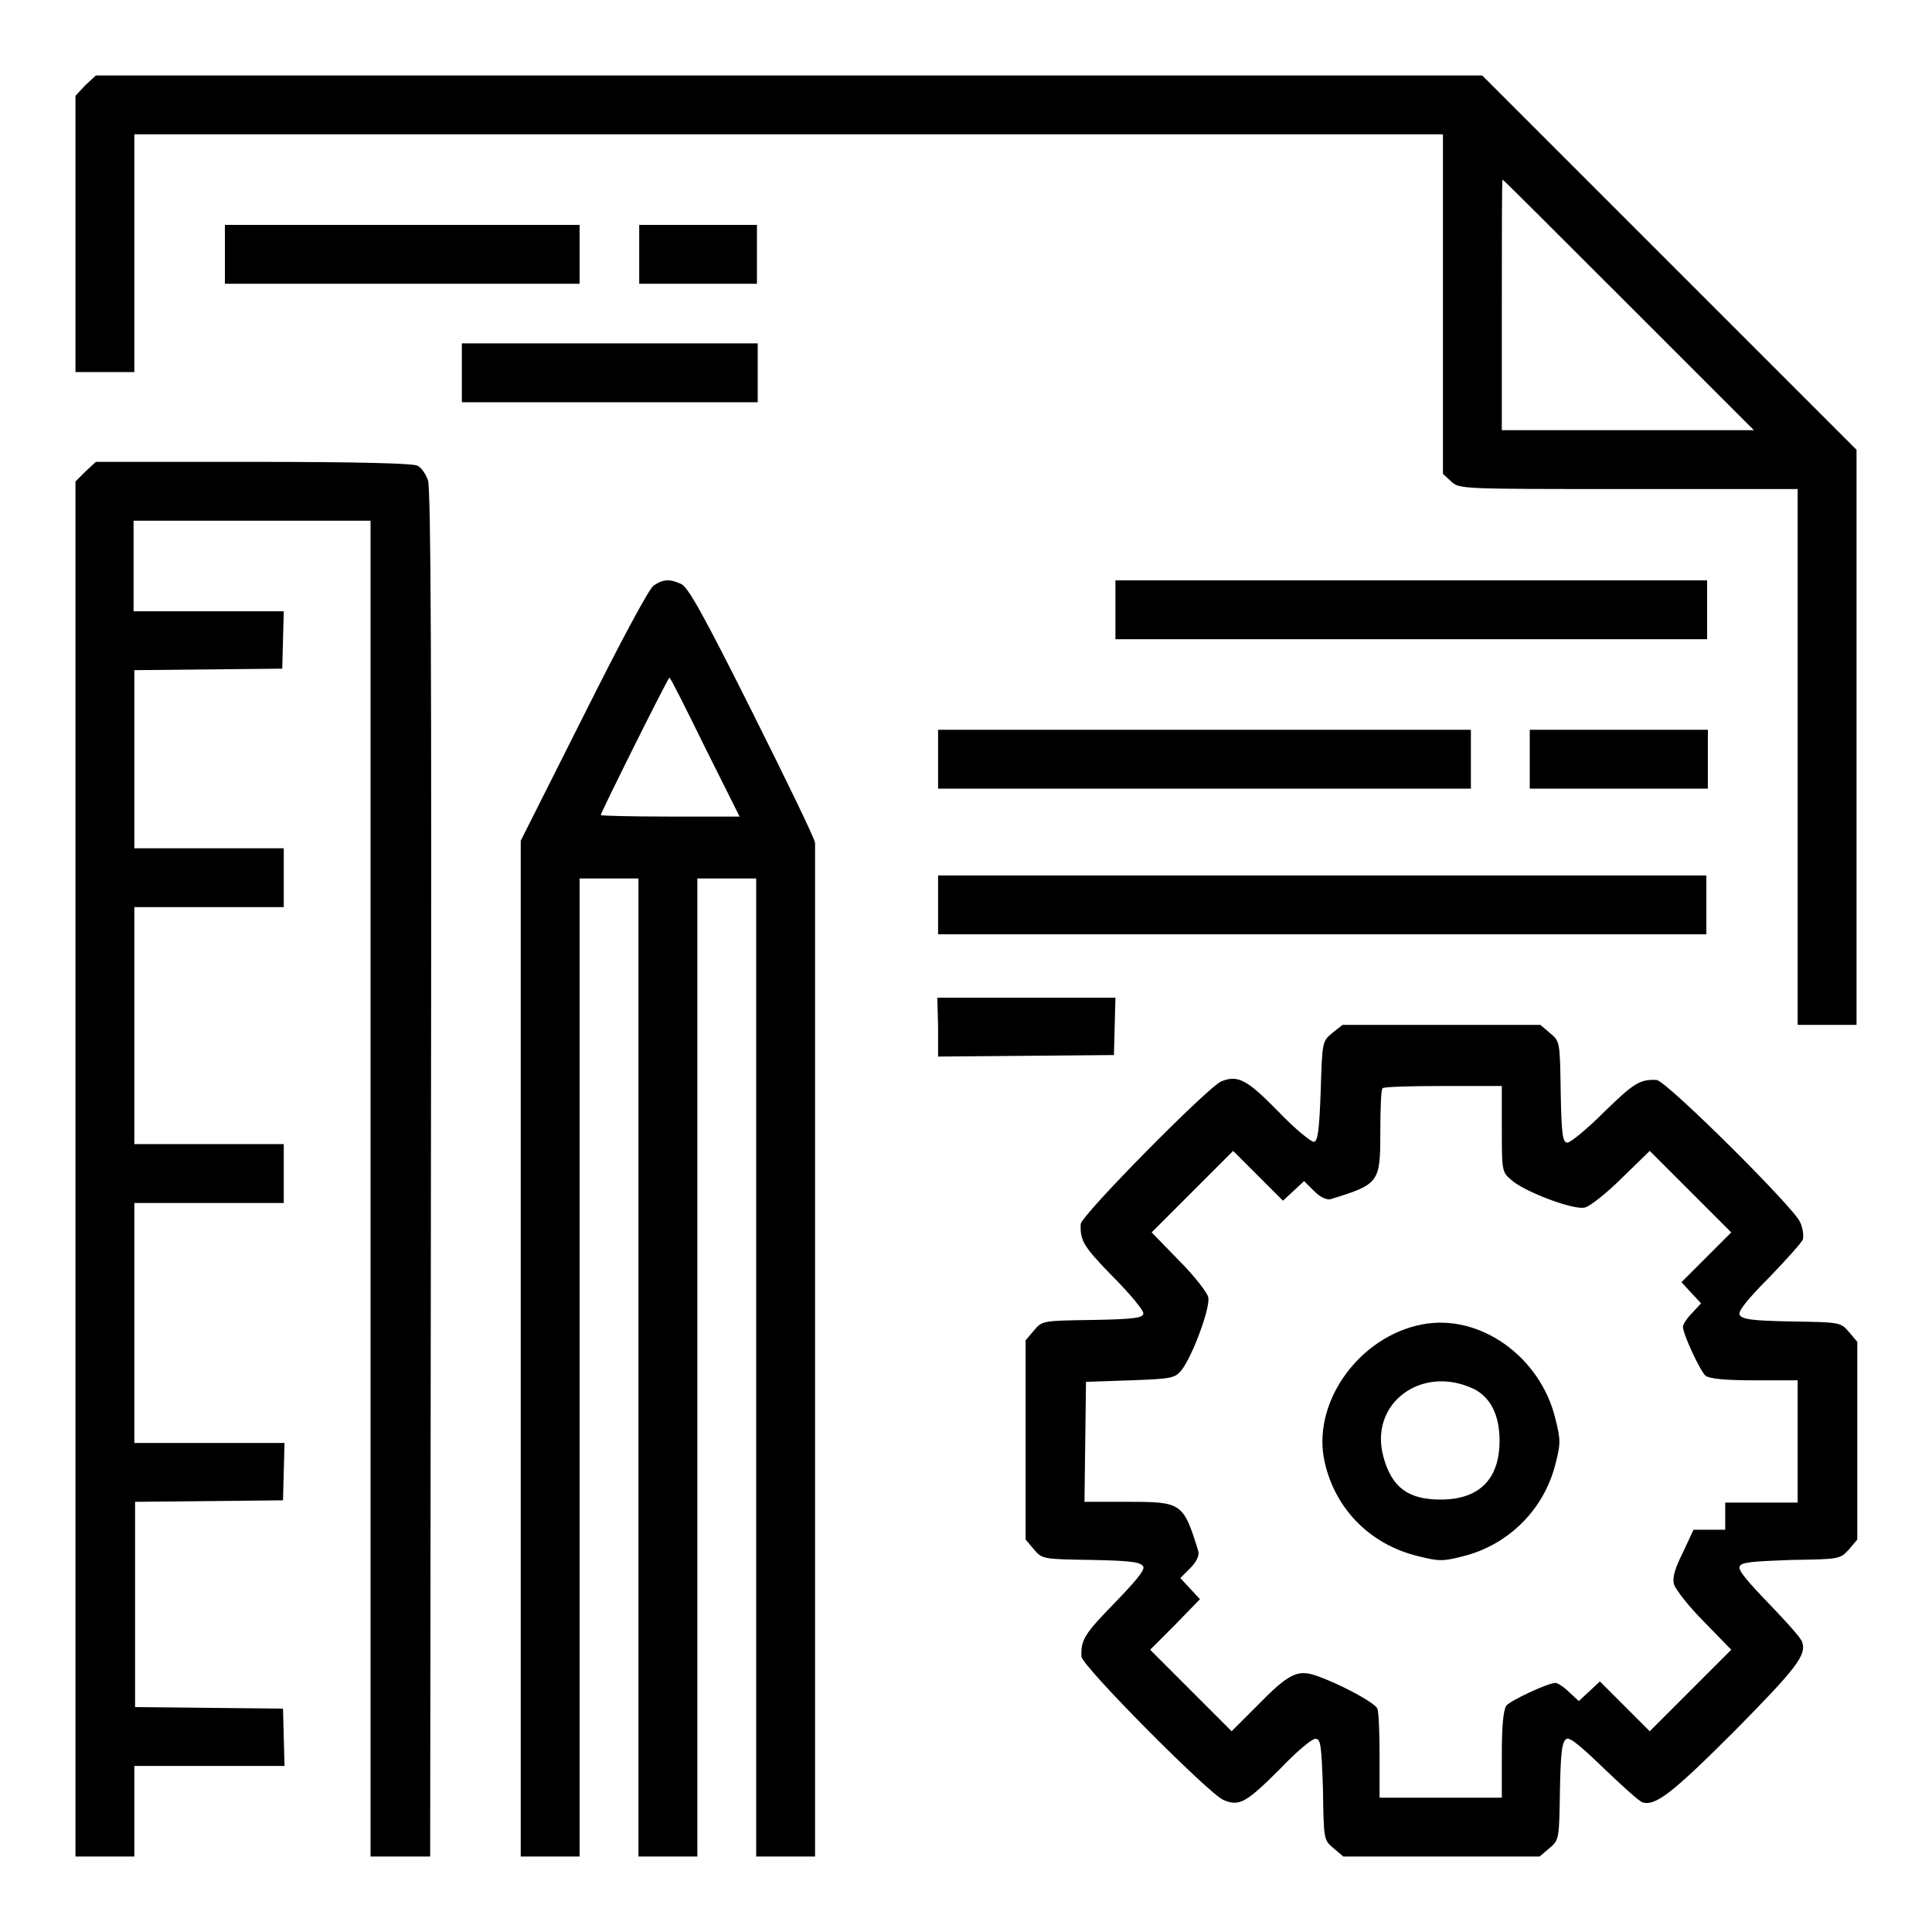
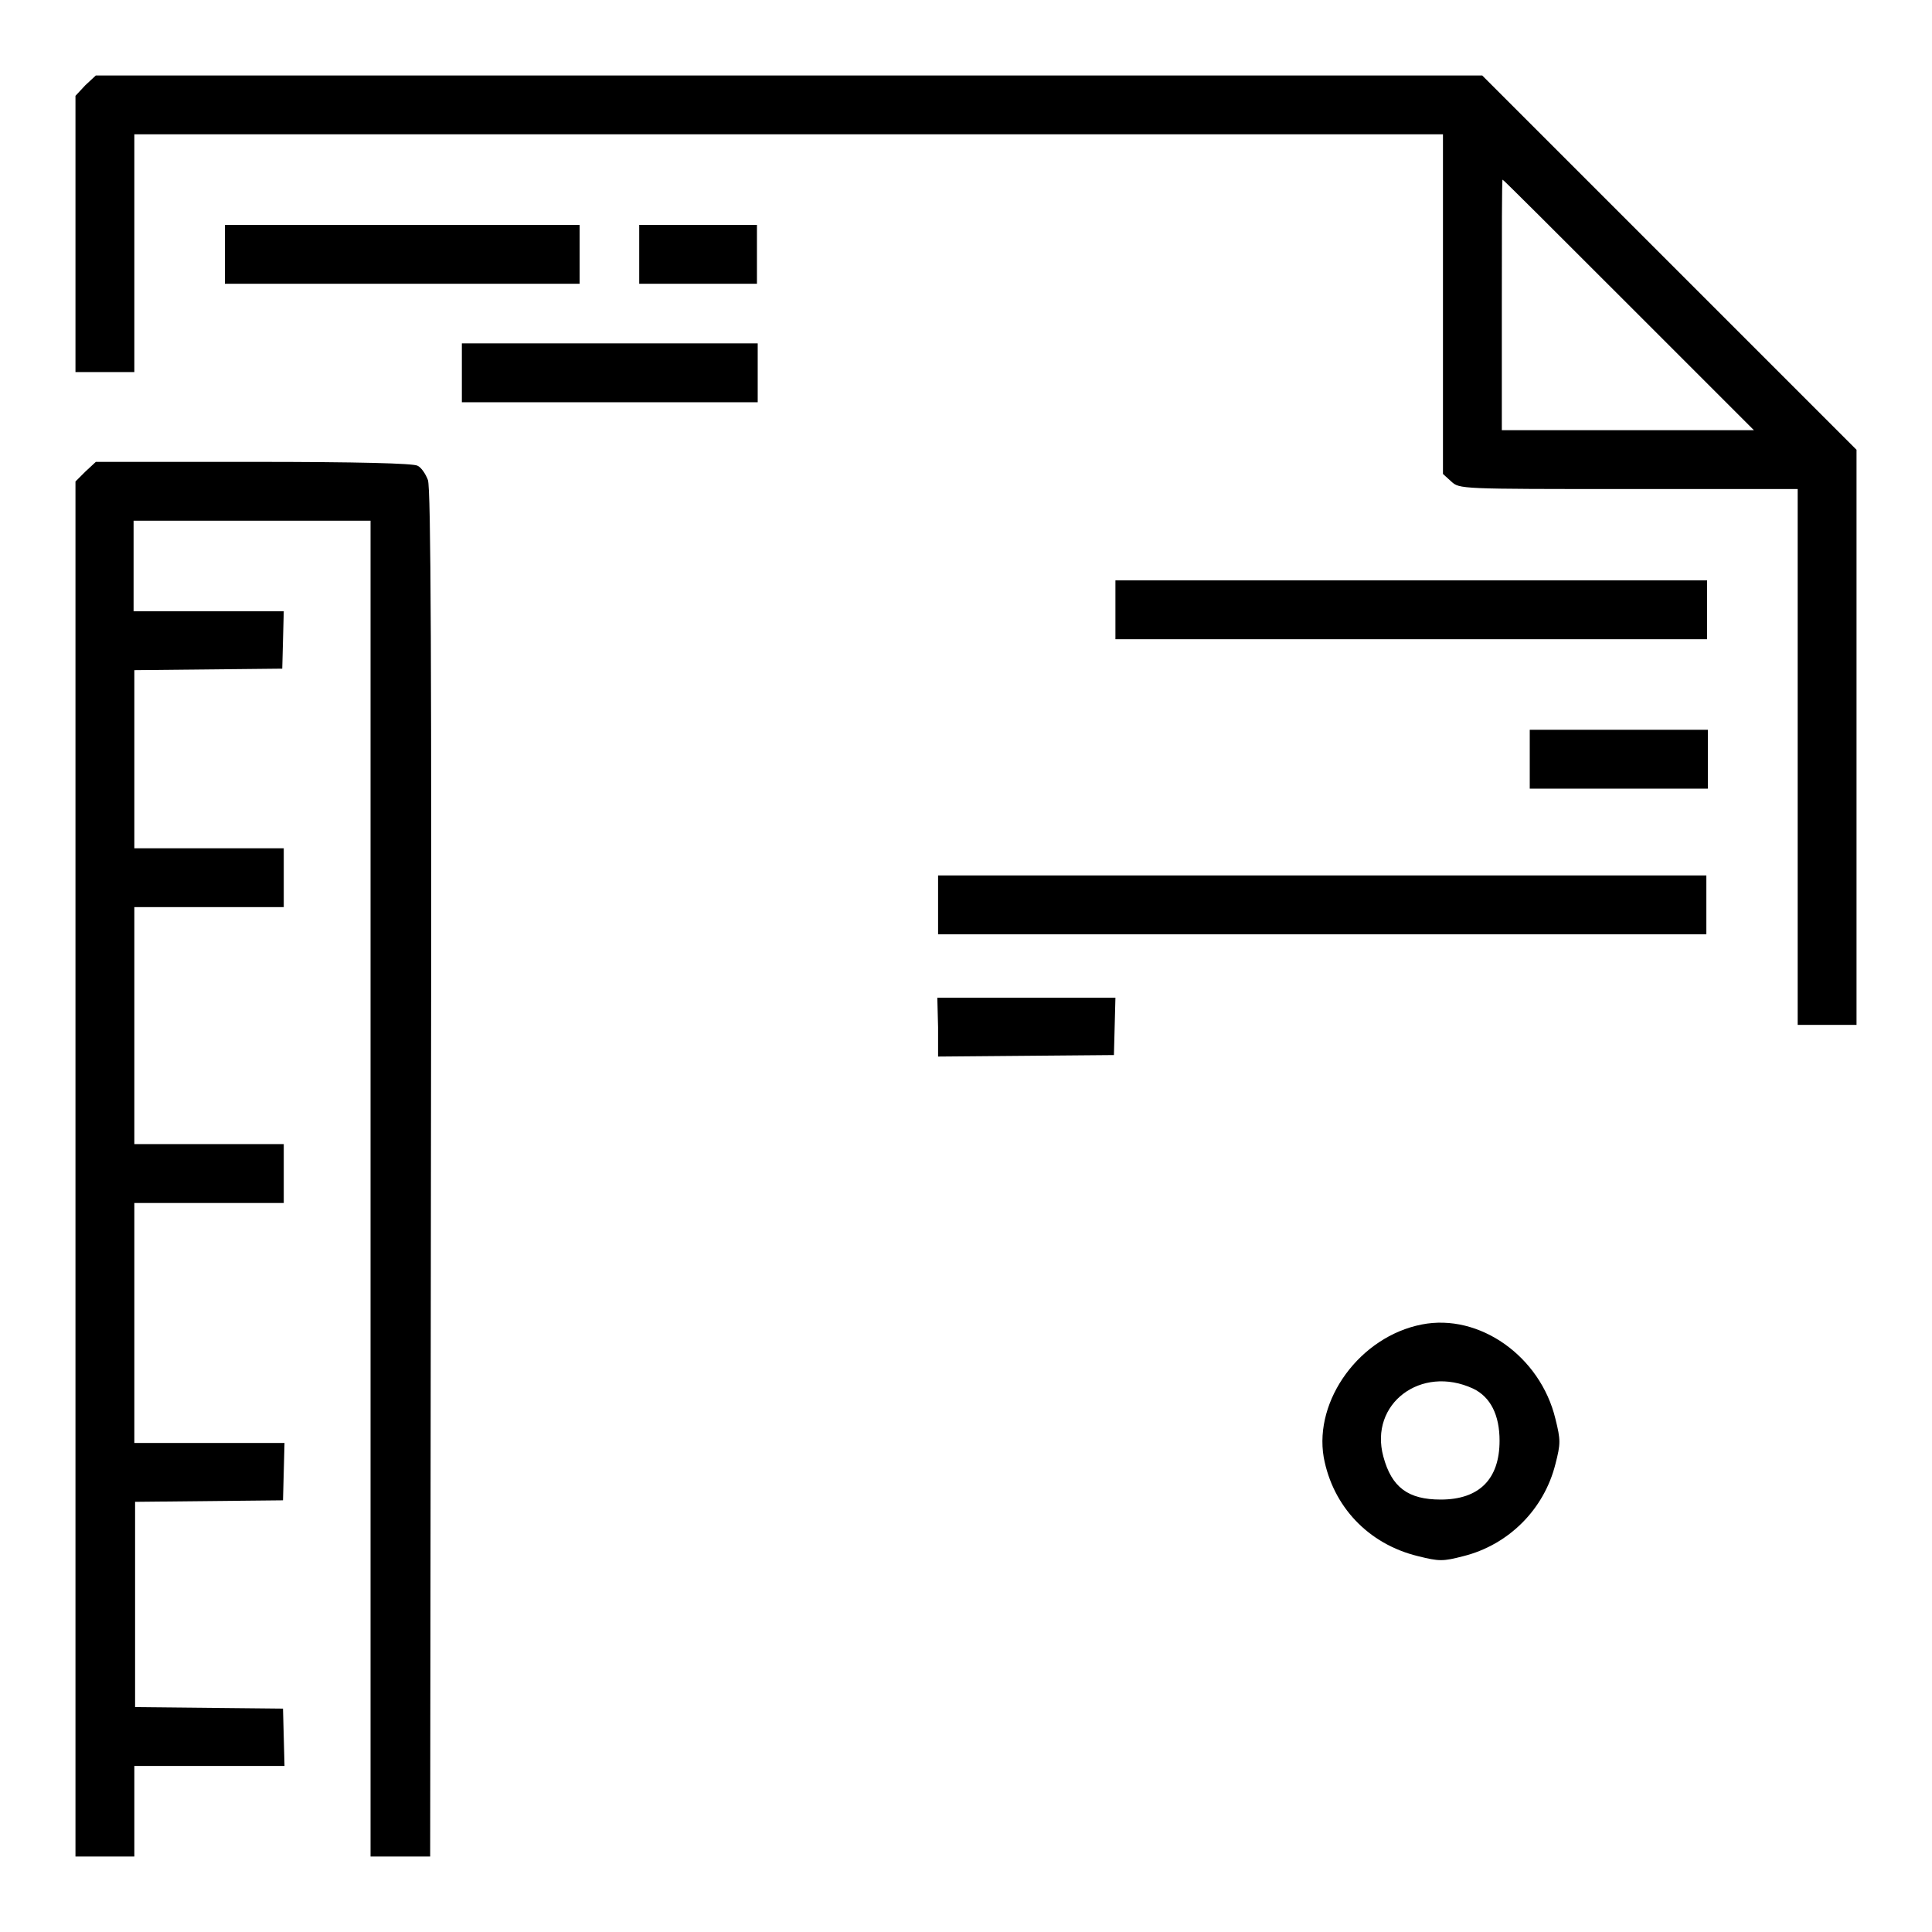
<svg xmlns="http://www.w3.org/2000/svg" version="1.1" x="0px" y="0px" viewBox="0 0 256 256" enable-background="new 0 0 256 256" xml:space="preserve">
  <g>
    <g>
      <g>
        <path fill="#000000" d="M11.3,11.3L10,12.7v18.3v18.3h3.9h3.9V33.5V17.8h86.7h86.7v22.5v22.5l1.1,1c1.1,1,1.1,1,23.5,1h22.4v35.5v35.5h3.9h3.9V97.7V59.6l-24.8-24.8L196.4,10h-91.9H12.7L11.3,11.3z M215.8,40.4L232.4,57h-16.7H199V40.4c0-9.1,0-16.6,0.1-16.6C199.2,23.8,206.7,31.3,215.8,40.4z" />
        <path fill="#000000" d="M29.8,33.7v3.9h23.5h23.5v-3.9v-3.9H53.3H29.8V33.7z" />
        <path fill="#000000" d="M84.7,33.7v3.9h7.8h7.8v-3.9v-3.9h-7.8h-7.8V33.7z" />
        <path fill="#000000" d="M61.2,49.4v3.9h19.6h19.6v-3.9v-3.9H80.8H61.2V49.4z" />
        <path fill="#000000" d="M11.3,62.5L10,63.8v91.1V246h3.9h3.9v-6v-6h9.9h10l-0.1-3.8l-0.1-3.8l-9.8-0.1l-9.8-0.1v-13.6V199l9.8-0.1l9.8-0.1l0.1-3.8l0.1-3.8h-10h-9.9v-15.9v-15.9h9.9h9.9v-3.9v-3.9h-9.9h-9.9v-15.7v-15.7h9.9h9.9v-3.9v-3.9h-9.9h-9.9v-11.8V88.8l9.8-0.1l9.8-0.1l0.1-3.8l0.1-3.8h-10h-9.9v-6v-6h15.7h15.7v88.5V246h3.9H57l0.1-90.5c0.1-67.9,0-90.8-0.4-91.9c-0.3-0.8-0.9-1.7-1.4-1.9c-0.6-0.3-7.7-0.5-21.8-0.5H12.7L11.3,62.5z" />
-         <path fill="#000000" d="M86.6,77.6c-0.6,0.4-4.3,7.3-9.3,17.3L69,111.4v67.3V246h3.9h3.9v-64.8v-64.8h3.9h3.9v64.8V246h3.9h3.9v-64.8v-64.8h3.9h3.9v64.8V246h3.9h3.9l0-66.7c0-36.7,0-67.1,0-67.6s-3.8-8.3-8.3-17.3c-6.6-13.2-8.5-16.5-9.4-17C88.8,76.7,87.9,76.7,86.6,77.6z M93.4,99l4.6,9.2h-9.2c-5.1,0-9.2-0.1-9.2-0.2c0-0.3,8.9-18.2,9.1-18.2C88.8,89.7,90.9,93.9,93.4,99z" />
        <path fill="#000000" d="M147.8,80.8v3.9H187h39.2v-3.9v-3.9H187h-39.2V80.8z" />
-         <path fill="#000000" d="M124.3,100.6v3.9h35.3h35.3v-3.9v-3.9h-35.3h-35.3V100.6z" />
        <path fill="#000000" d="M202.7,100.6v3.9h11.8h11.8v-3.9v-3.9h-11.8h-11.8V100.6L202.7,100.6z" />
        <path fill="#000000" d="M124.3,119.9v3.9h50.9h50.9v-3.9V116h-50.9h-50.9V119.9L124.3,119.9z" />
        <path fill="#000000" d="M124.3,136.1v3.9l11.7-0.1l11.6-0.1l0.1-3.8l0.1-3.8h-11.8h-11.8L124.3,136.1L124.3,136.1z" />
-         <path fill="#000000" d="M176.5,136.9c-1.3,1.1-1.3,1.2-1.5,7.7c-0.2,5.4-0.4,6.6-0.9,6.7c-0.4,0-2.5-1.7-4.7-4c-4.2-4.3-5.4-4.9-7.6-4c-1.8,0.8-18.6,17.8-18.6,18.9c-0.1,2.2,0.4,3,4.2,6.9c2.3,2.3,4.1,4.5,4.1,4.9c0,0.6-0.9,0.8-6.7,0.9c-6.7,0.1-6.7,0.1-7.8,1.4l-1.1,1.3v13.1V204l1.1,1.3c1.1,1.3,1.2,1.3,7.7,1.4c5.3,0.1,6.5,0.3,6.8,0.9c0.2,0.5-1.2,2.1-3.9,4.9c-3.9,4-4.4,4.8-4.3,7c0,1.2,16.9,18.2,18.8,19c2.1,0.9,3,0.4,7.5-4.1c2.1-2.2,4.2-4,4.7-4c0.7,0,0.8,0.8,1,6.7c0.1,6.7,0.1,6.7,1.4,7.8l1.3,1.1h13.1H204l1.3-1.1c1.3-1.1,1.3-1.2,1.4-7.7c0.1-5.3,0.3-6.5,0.9-6.8c0.5-0.2,2.1,1.2,4.9,3.9c2.4,2.3,4.6,4.3,5.1,4.5c1.7,0.6,4-1.2,12.2-9.4c8.2-8.3,9.6-10.1,9-11.8c-0.1-0.5-2.1-2.7-4.4-5.1c-2.7-2.8-4.1-4.4-3.9-4.9c0.2-0.6,1.5-0.7,6.8-0.9c6.5-0.1,6.5-0.1,7.7-1.4l1.1-1.3v-13.1v-13.1l-1.1-1.3c-1.1-1.3-1.2-1.3-7.7-1.4c-5.3-0.1-6.5-0.3-6.8-0.9c-0.2-0.5,1.2-2.2,3.9-4.9c2.3-2.4,4.3-4.6,4.5-5.1c0.1-0.5,0-1.5-0.4-2.3c-0.8-1.9-17.8-18.8-19-18.8c-2.2-0.1-3,0.4-6.9,4.2c-2.3,2.3-4.5,4.1-4.9,4.1c-0.6,0-0.8-0.8-0.9-6.7c-0.1-6.7-0.1-6.7-1.4-7.8l-1.3-1.1h-13.1h-13.1L176.5,136.9z M199,149.4c0,5.6,0,5.9,1.2,6.9c1.7,1.6,8.4,4.1,9.8,3.7c0.6-0.1,2.9-1.9,4.9-3.9l3.7-3.6l5.4,5.4l5.4,5.4l-3.3,3.3l-3.3,3.3l1.3,1.4l1.3,1.4l-1.2,1.3c-0.7,0.7-1.2,1.5-1.2,1.8c0,1,2.3,5.9,3,6.5c0.6,0.4,2.6,0.6,6.5,0.6h5.7v8.1v8.1h-4.8h-4.8v1.8v1.8h-2.1h-2.1l-1.4,3c-1.1,2.2-1.4,3.3-1.2,4.2c0.2,0.7,2,3,4,5l3.6,3.7L224,224l-5.4,5.4l-3.3-3.3l-3.3-3.3l-1.4,1.3l-1.4,1.3l-1.3-1.2c-0.7-0.7-1.5-1.2-1.8-1.2c-1,0-5.9,2.3-6.5,3c-0.4,0.6-0.6,2.6-0.6,6.5v5.7h-8.1h-8.1v-5.5c0-3-0.1-5.9-0.3-6.3c-0.3-0.8-5.2-3.4-8.2-4.4c-2.4-0.8-3.6-0.2-7.7,4l-3.4,3.4l-5.4-5.4l-5.4-5.4l3.3-3.3l3.3-3.4l-1.3-1.4l-1.3-1.4l1.3-1.3c0.9-0.9,1.2-1.7,1.1-2.2c-2-6.5-2.2-6.6-9.4-6.6h-5.7l0.1-8l0.1-7.9l5.9-0.2c5.6-0.2,5.9-0.3,6.8-1.4c1.5-2,3.8-8.3,3.5-9.6c-0.1-0.6-1.9-2.9-3.9-4.9l-3.6-3.7l5.4-5.4l5.4-5.4l3.3,3.3l3.3,3.3l1.4-1.3l1.4-1.3l1.3,1.3c0.9,0.9,1.7,1.2,2.2,1.1c6.5-2,6.6-2.2,6.6-9c0-3,0.1-5.6,0.3-5.7c0.1-0.2,3.8-0.3,8.1-0.3h7.7L199,149.4L199,149.4z" />
        <path fill="#000000" d="M188.4,175.5c-8.2,1.6-14.3,10-13,17.6c1.2,6.5,5.9,11.5,12.5,13.1c2.8,0.7,3.3,0.7,6,0c6-1.5,10.7-6.2,12.2-12.2c0.7-2.7,0.7-3.2,0-6C204.1,179.7,196,174,188.4,175.5z M195.2,184c2.3,1.1,3.5,3.5,3.5,6.9c0,5.1-2.7,7.8-7.8,7.8c-4.3,0-6.5-1.6-7.6-5.7C181.4,186,188.3,180.8,195.2,184z" />
      </g>
    </g>
  </g>
</svg>